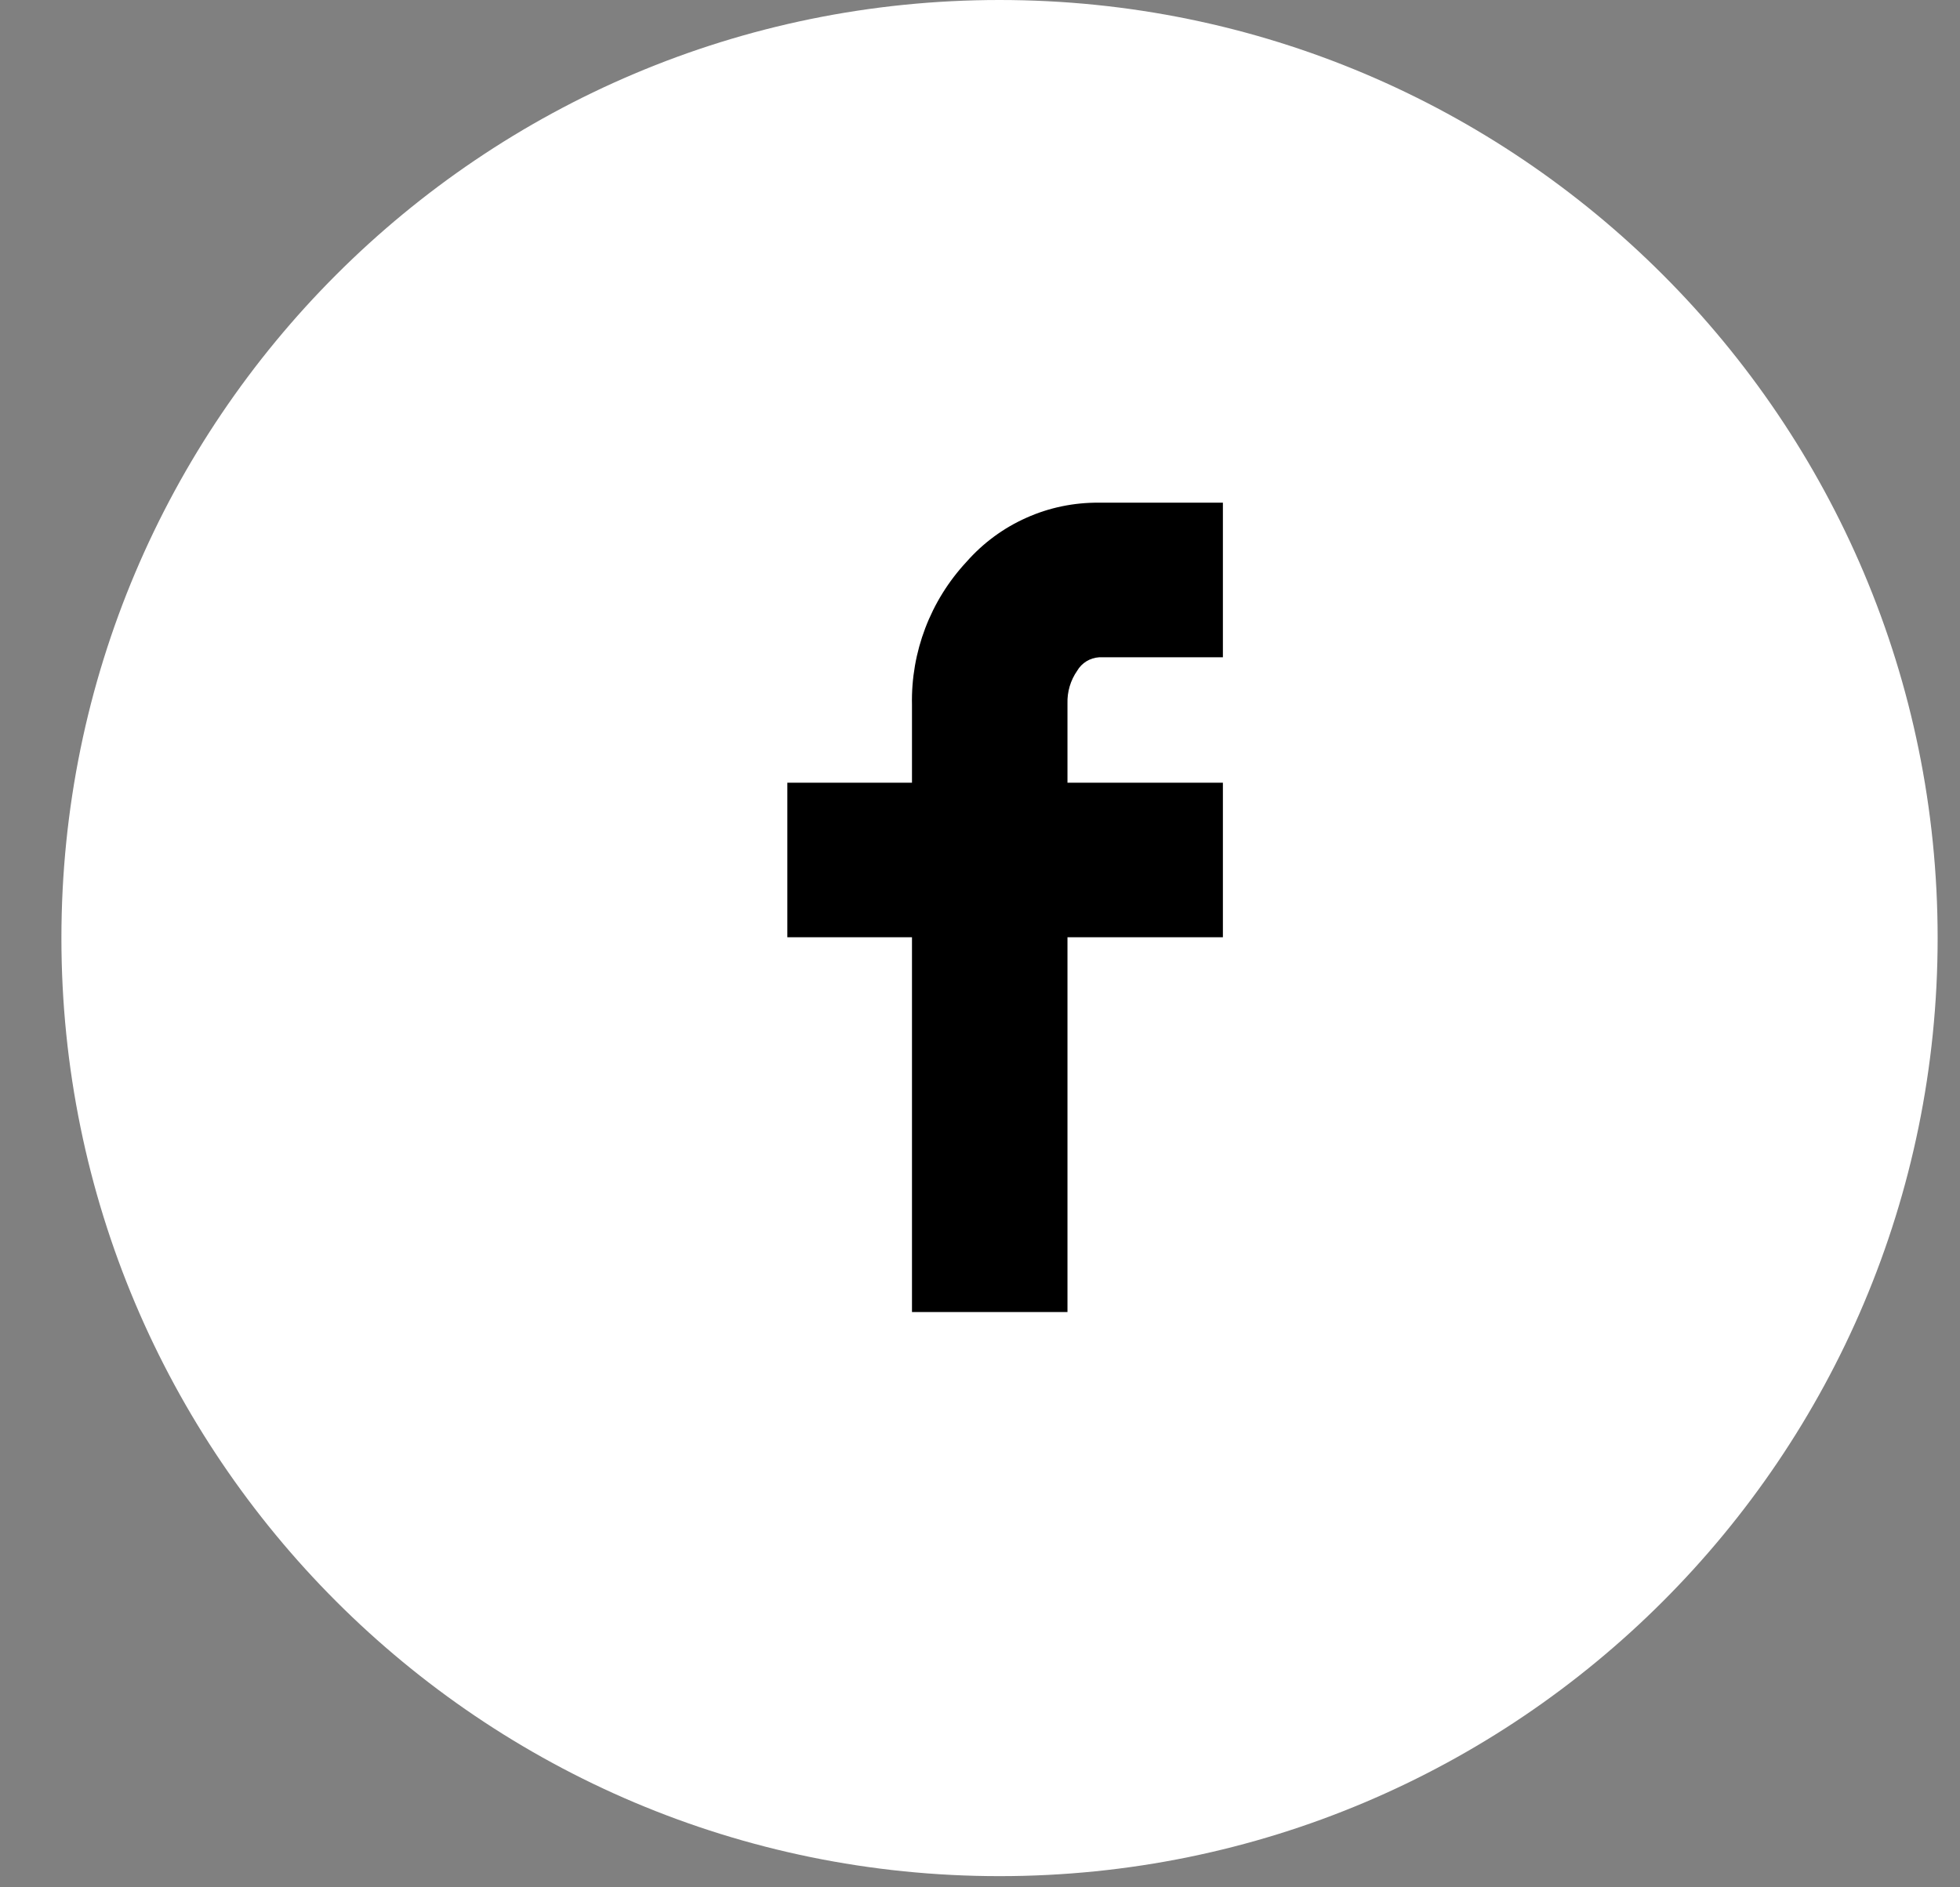
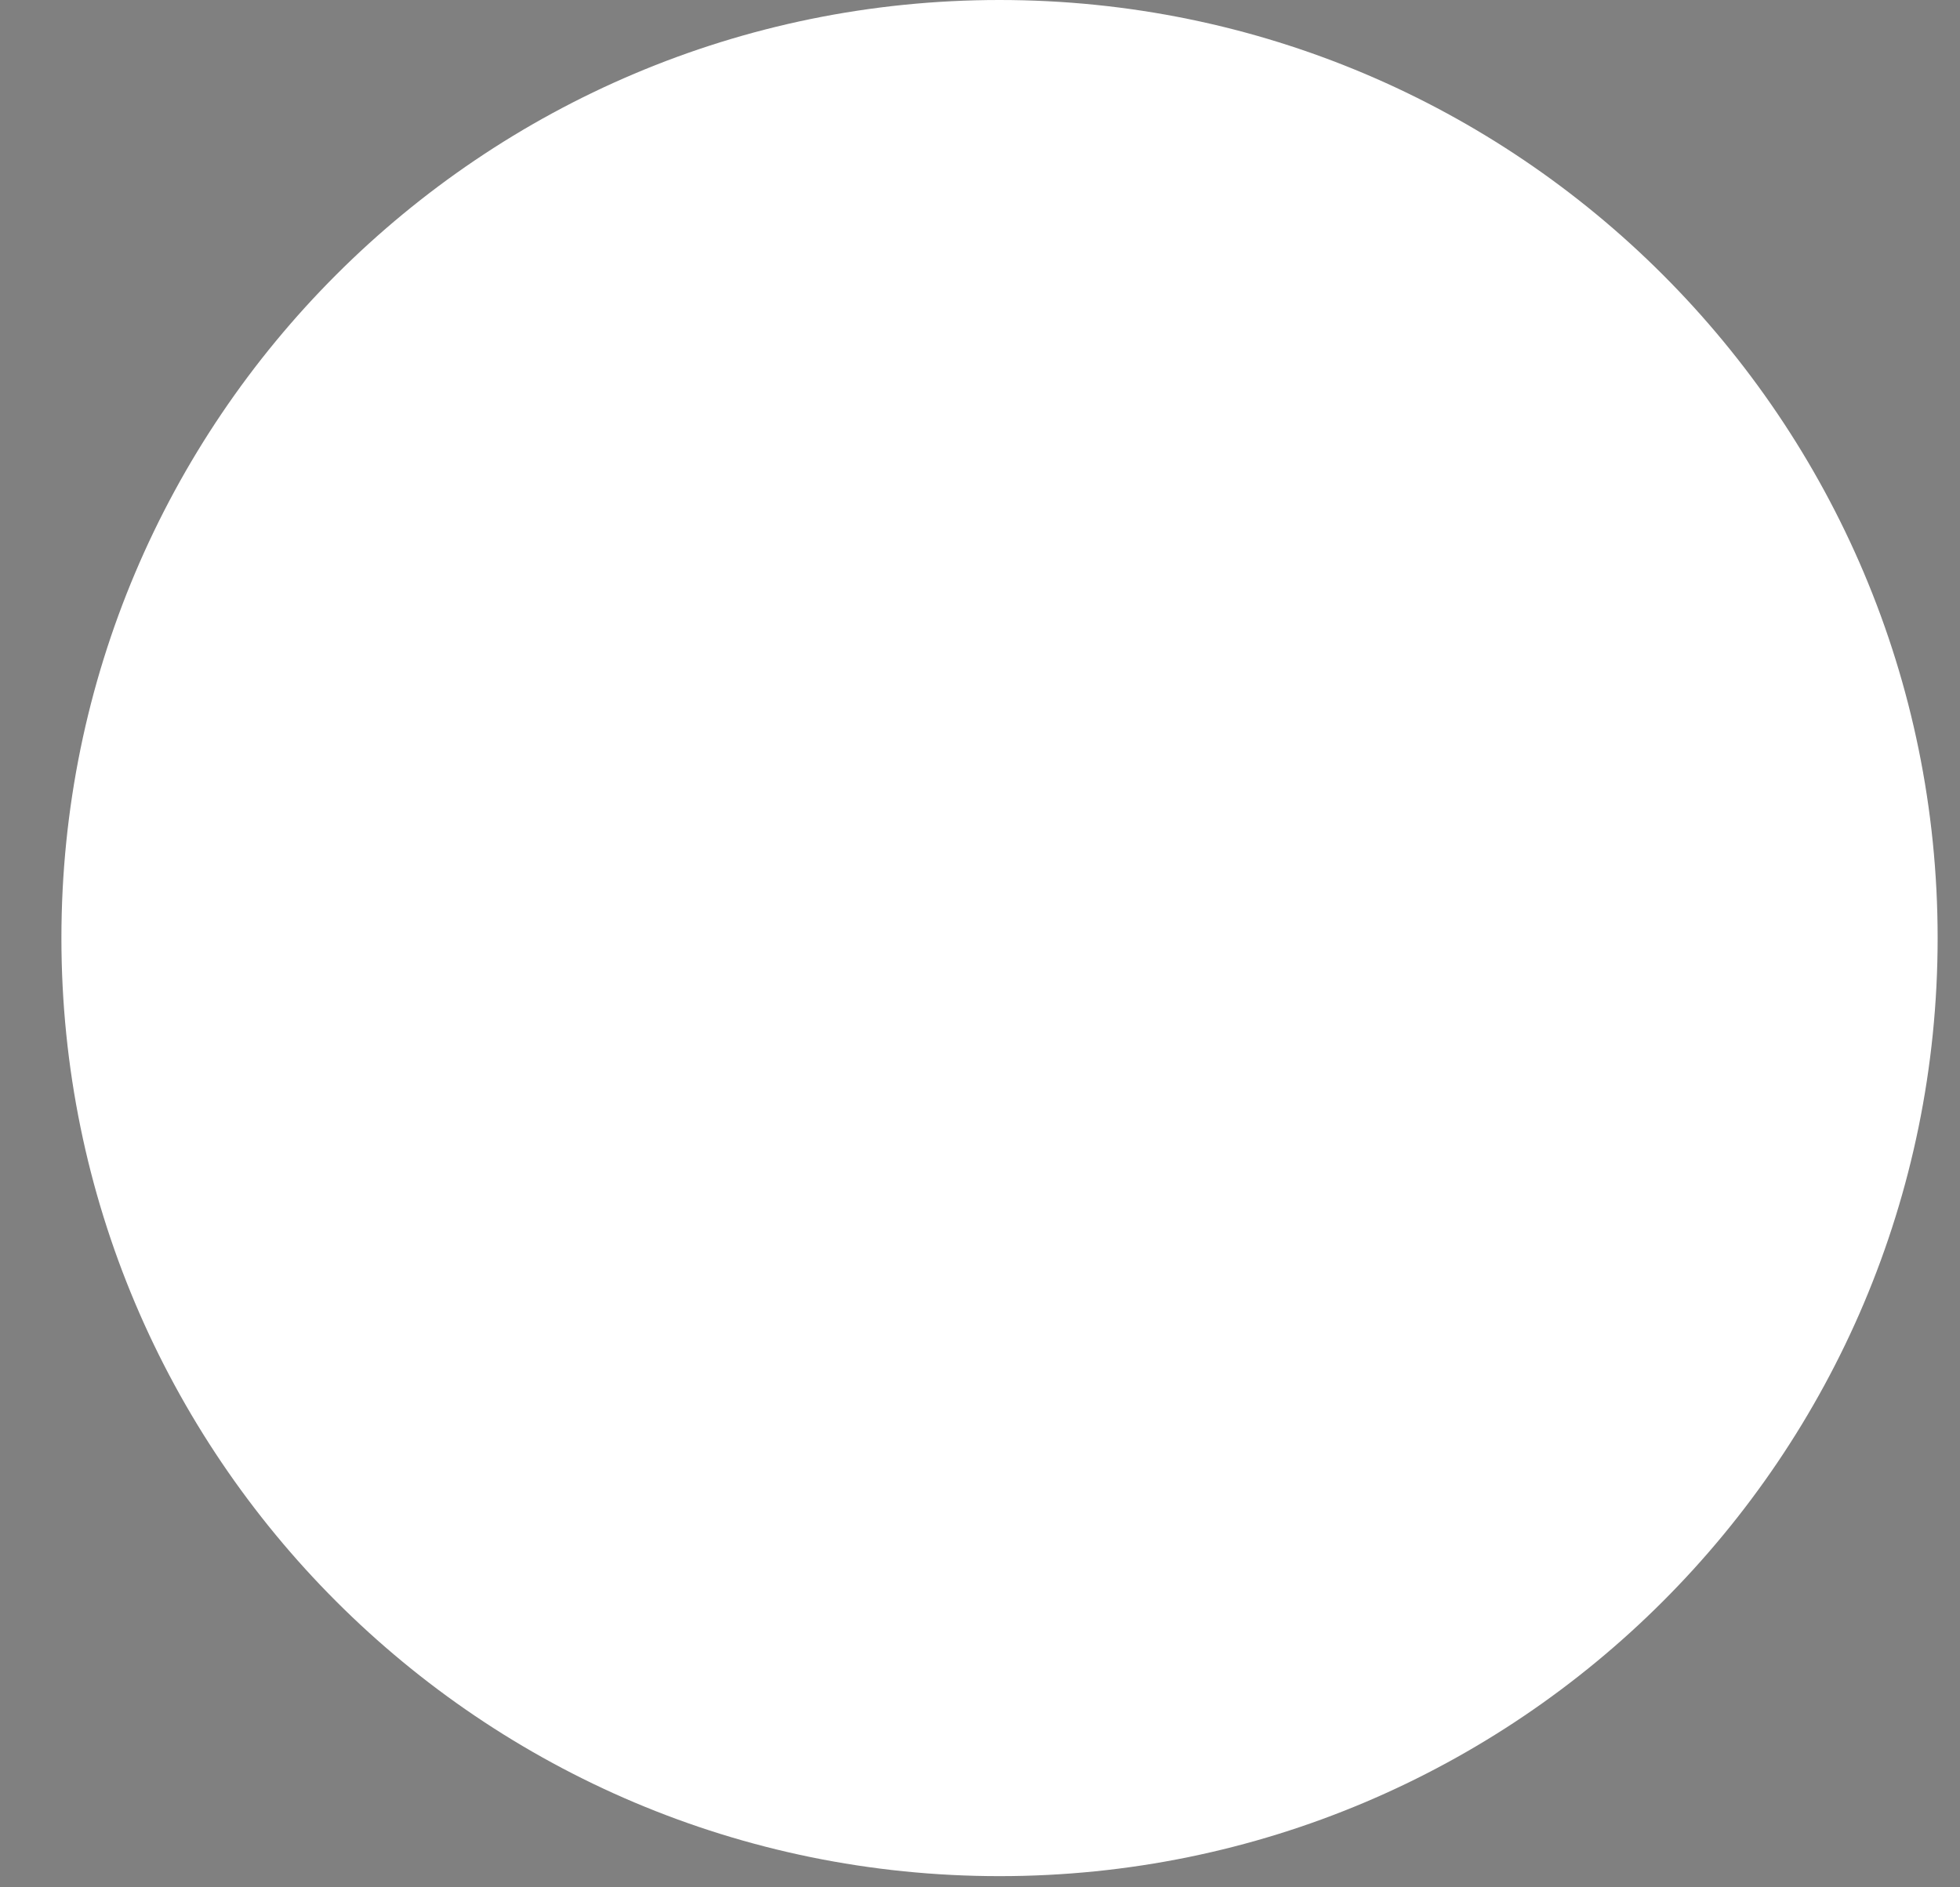
<svg xmlns="http://www.w3.org/2000/svg" width="27" height="26" viewBox="0 0 27 26" fill="none">
  <rect x="0" y="0" width="27" height="26" fill="#808080" stroke="none" />
  <path d="M13.769 25.846C20.906 25.846 26.692 20.06 26.692 12.923C26.692 5.786 20.906 0 13.769 0C6.632 0 0.846 5.786 0.846 12.923C0.846 20.06 6.632 25.846 13.769 25.846Z" fill="white" />
-   <path d="M10.846 12.912V10.783H12.563V9.713C12.547 8.982 12.817 8.274 13.315 7.739C13.543 7.48 13.824 7.273 14.139 7.133C14.453 6.992 14.795 6.922 15.14 6.925H16.846V9.055H15.14C15.078 9.059 15.019 9.078 14.966 9.11C14.914 9.142 14.87 9.187 14.839 9.24C14.747 9.372 14.7 9.53 14.705 9.691V10.783H16.846V12.912H14.705V18.075H12.563V12.912H10.846Z" fill="black" />
</svg>